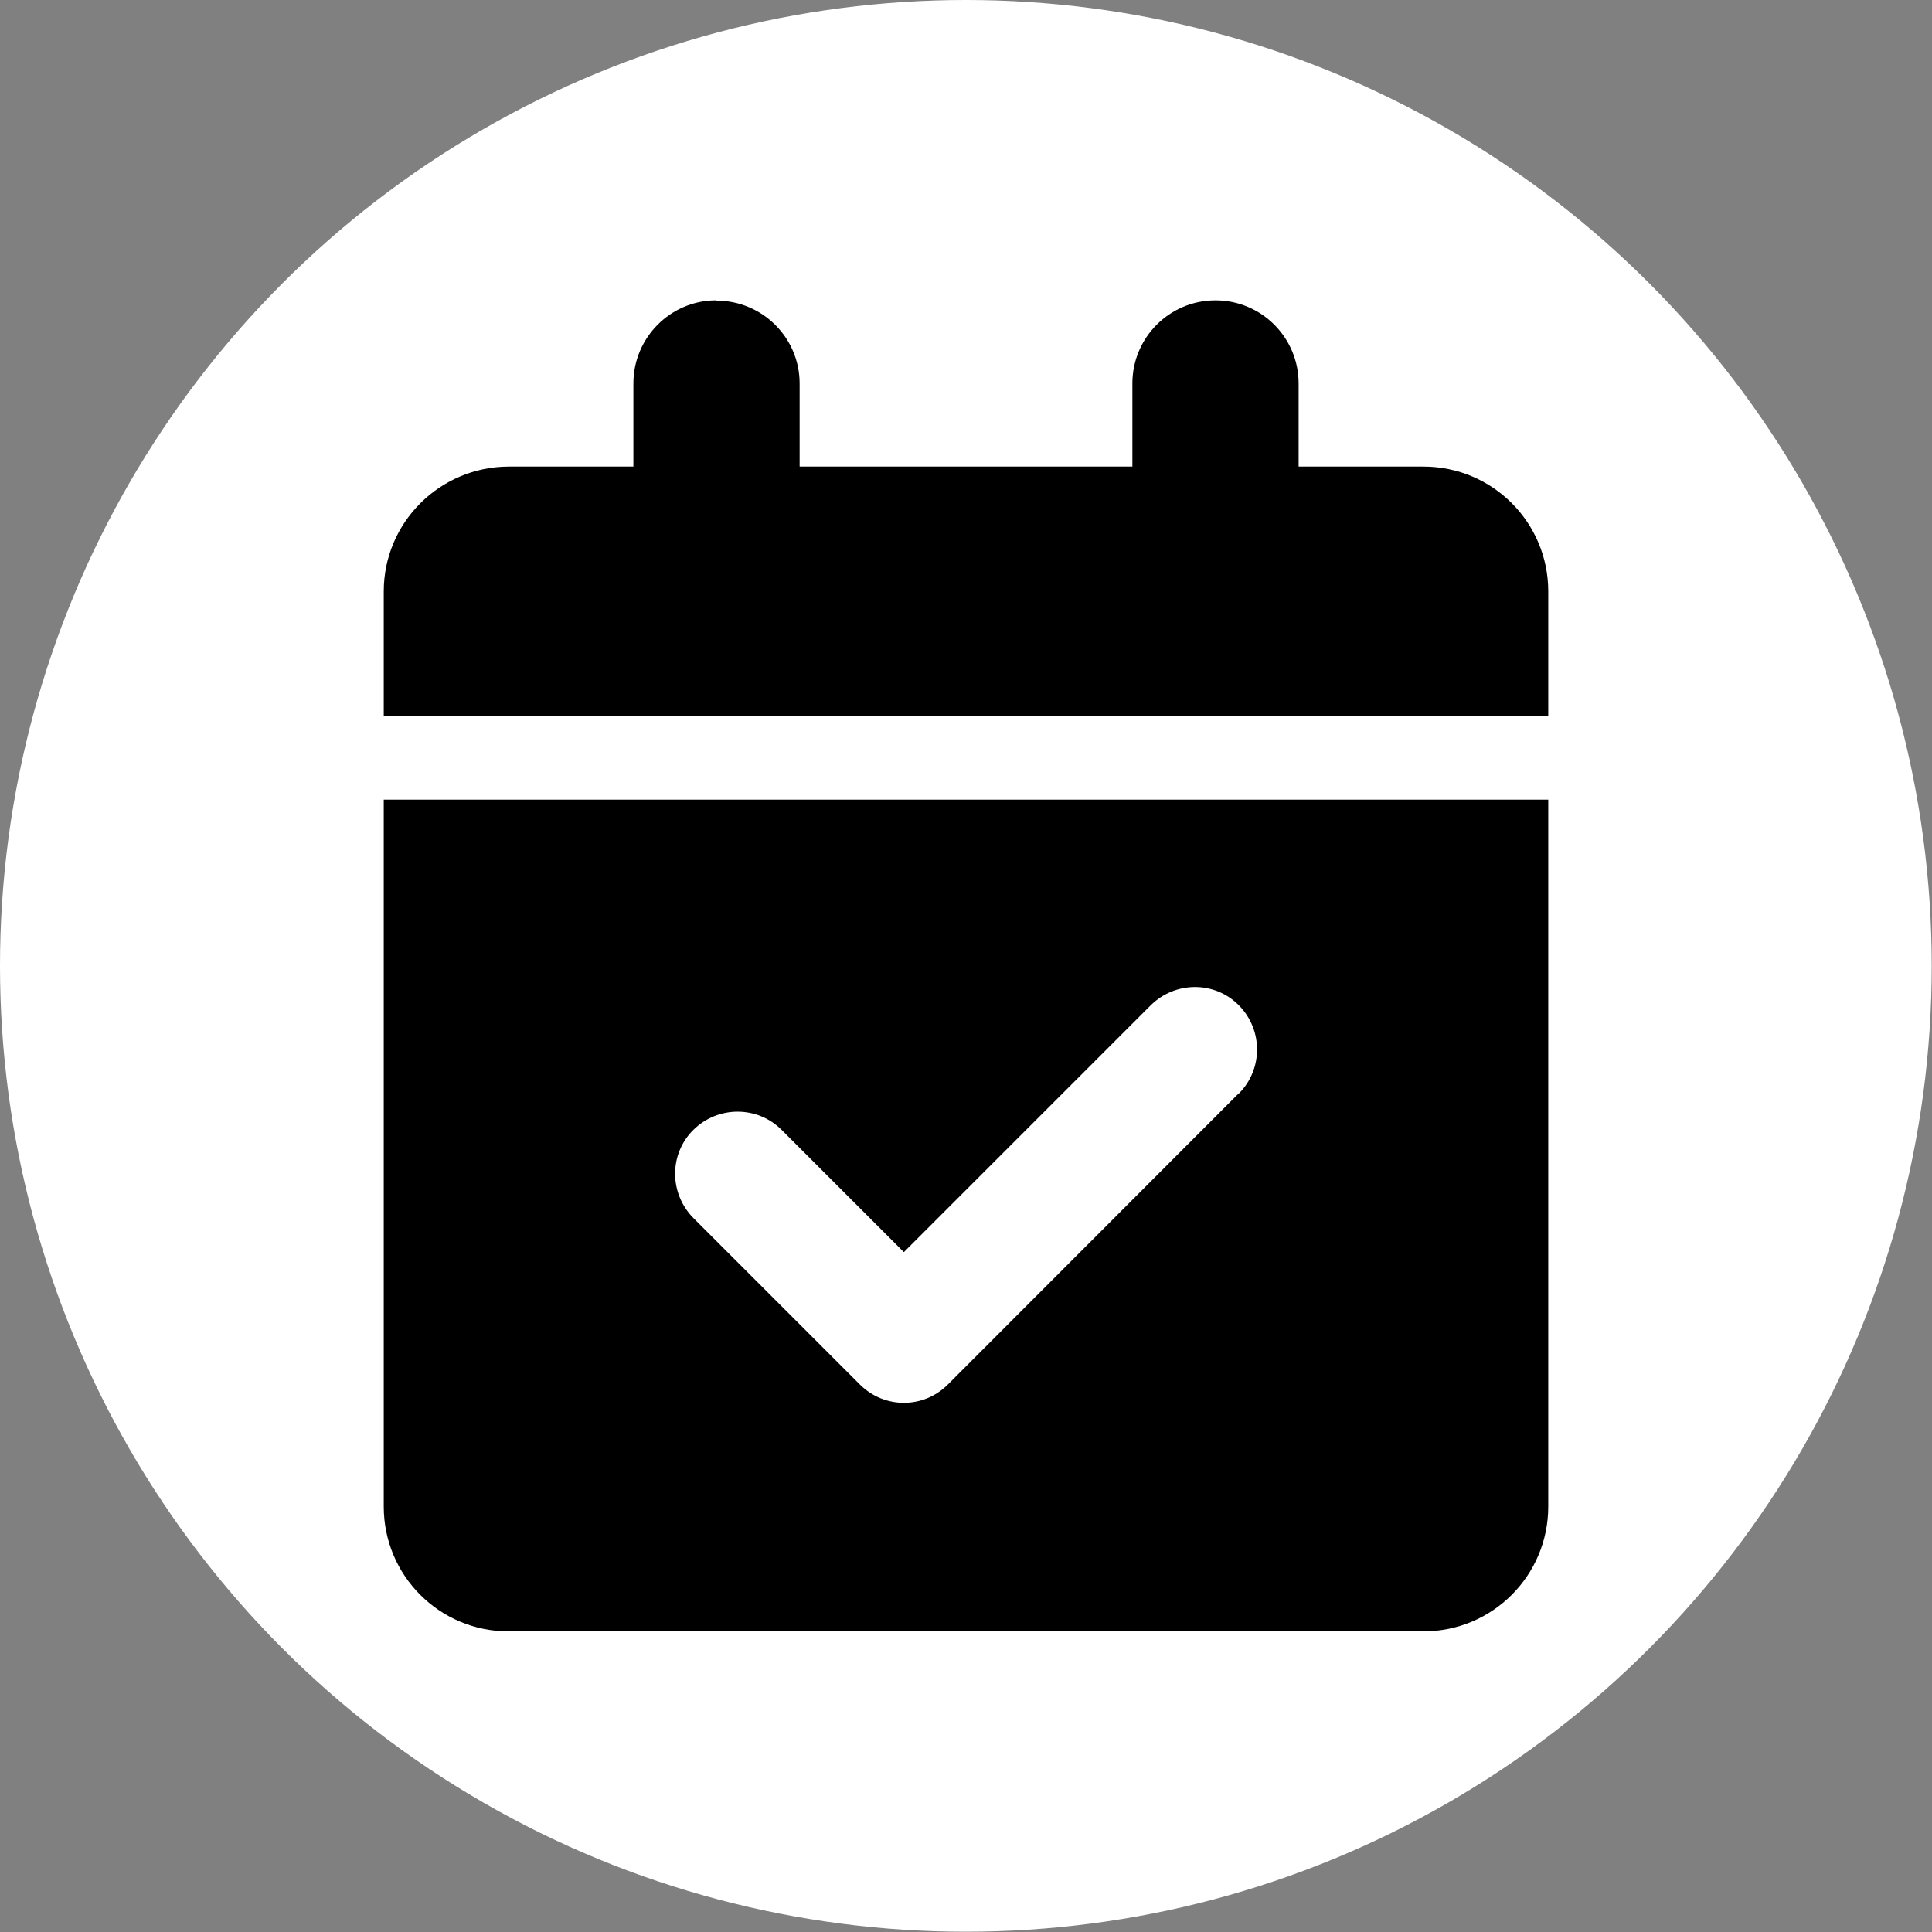
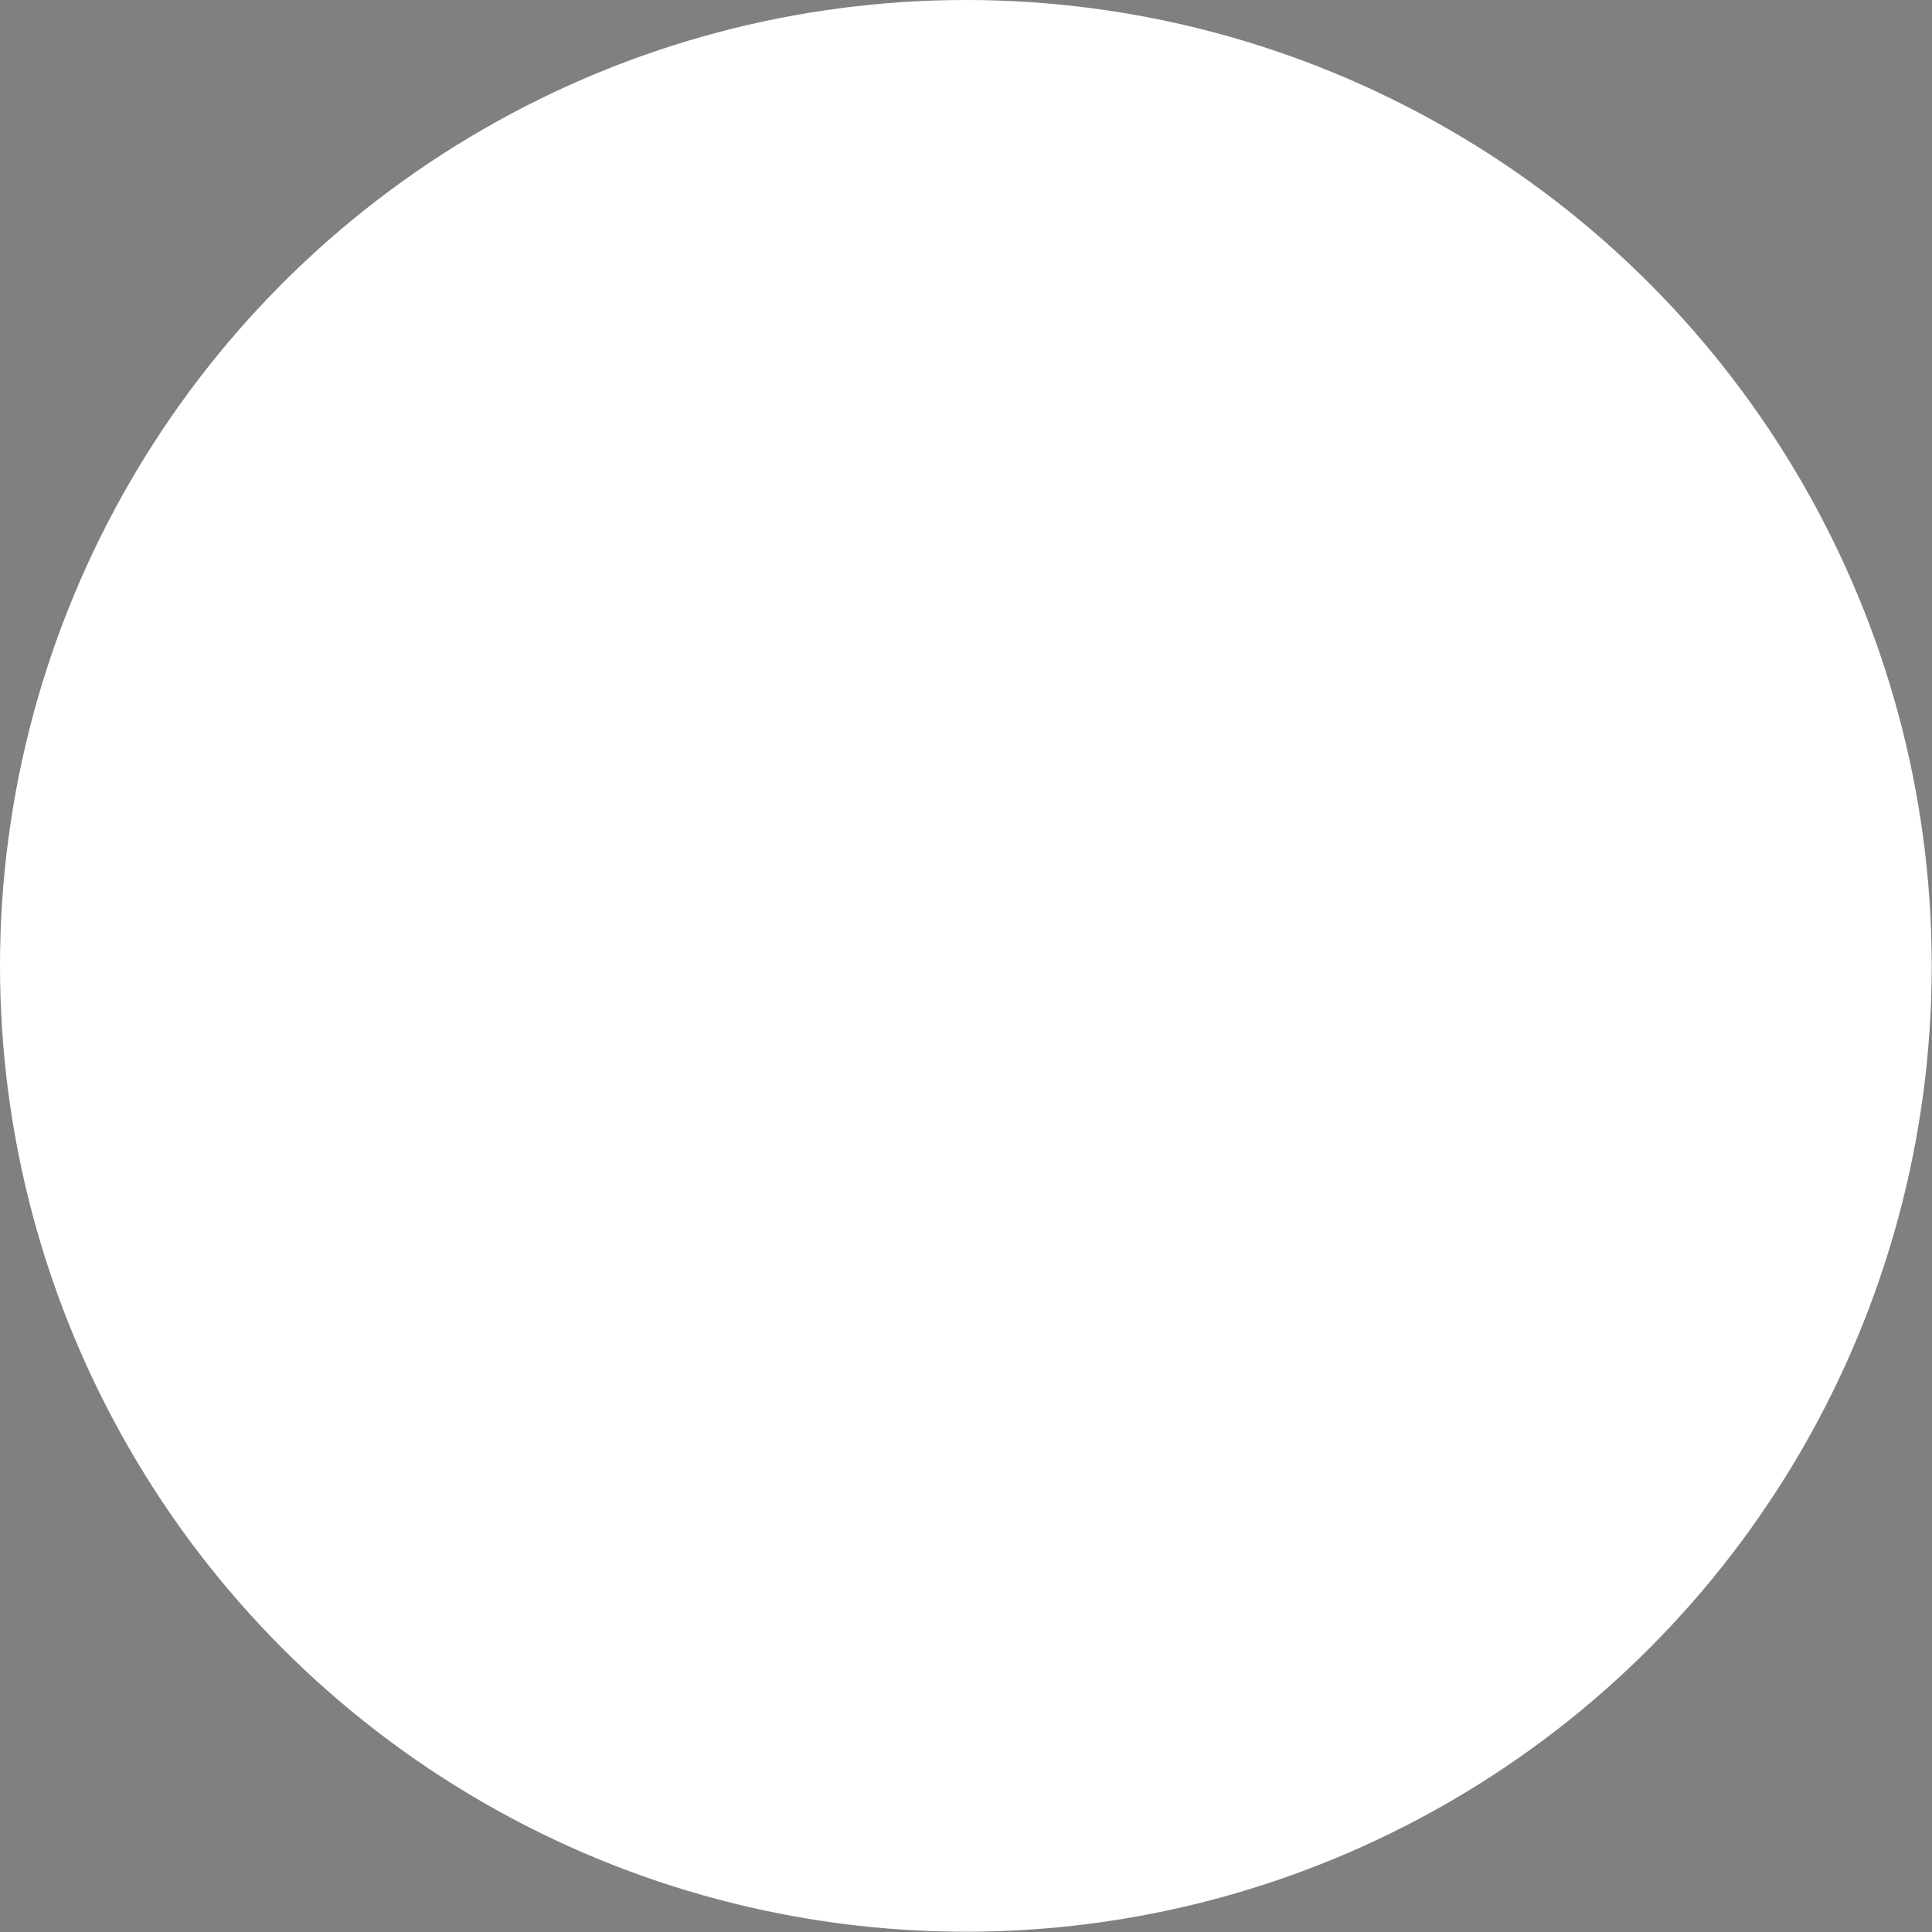
<svg xmlns="http://www.w3.org/2000/svg" id="Layer_1" viewBox="0 0 68.57 68.57">
  <rect x="0" y="0" width="68.57" height="68.57" fill="#808080" stroke="none" />
  <defs>
    <style>
      .cls-1 {
        fill: #fff;
      }
    </style>
  </defs>
  <circle class="cls-1" cx="34.28" cy="34.28" r="34.28" />
-   <path id="Icon_fa-solid-calendar-check" d="M25.43,10.67c1.63,0,2.95,1.32,2.95,2.94h0v2.95h11.81v-2.95c0-1.63,1.32-2.95,2.95-2.95s2.95,1.32,2.95,2.95v2.95h4.43c2.45,0,4.43,1.98,4.43,4.43v4.43H13.62v-4.43c0-2.44,1.98-4.42,4.43-4.43h4.43v-2.95c0-1.63,1.32-2.95,2.94-2.95h.01ZM13.62,28.38h41.33v25.09c0,2.45-1.98,4.43-4.43,4.43H18.05c-2.45,0-4.43-1.98-4.43-4.43,0,0,0-25.09,0-25.09ZM43.97,38.81c.86-.86.86-2.26,0-3.13s-2.26-.86-3.13,0l-8.76,8.76-4.34-4.34c-.86-.86-2.26-.86-3.13,0s-.86,2.26,0,3.13h0l5.91,5.91c.86.86,2.25.87,3.12,0h0l10.32-10.33h.01Z" />
</svg>